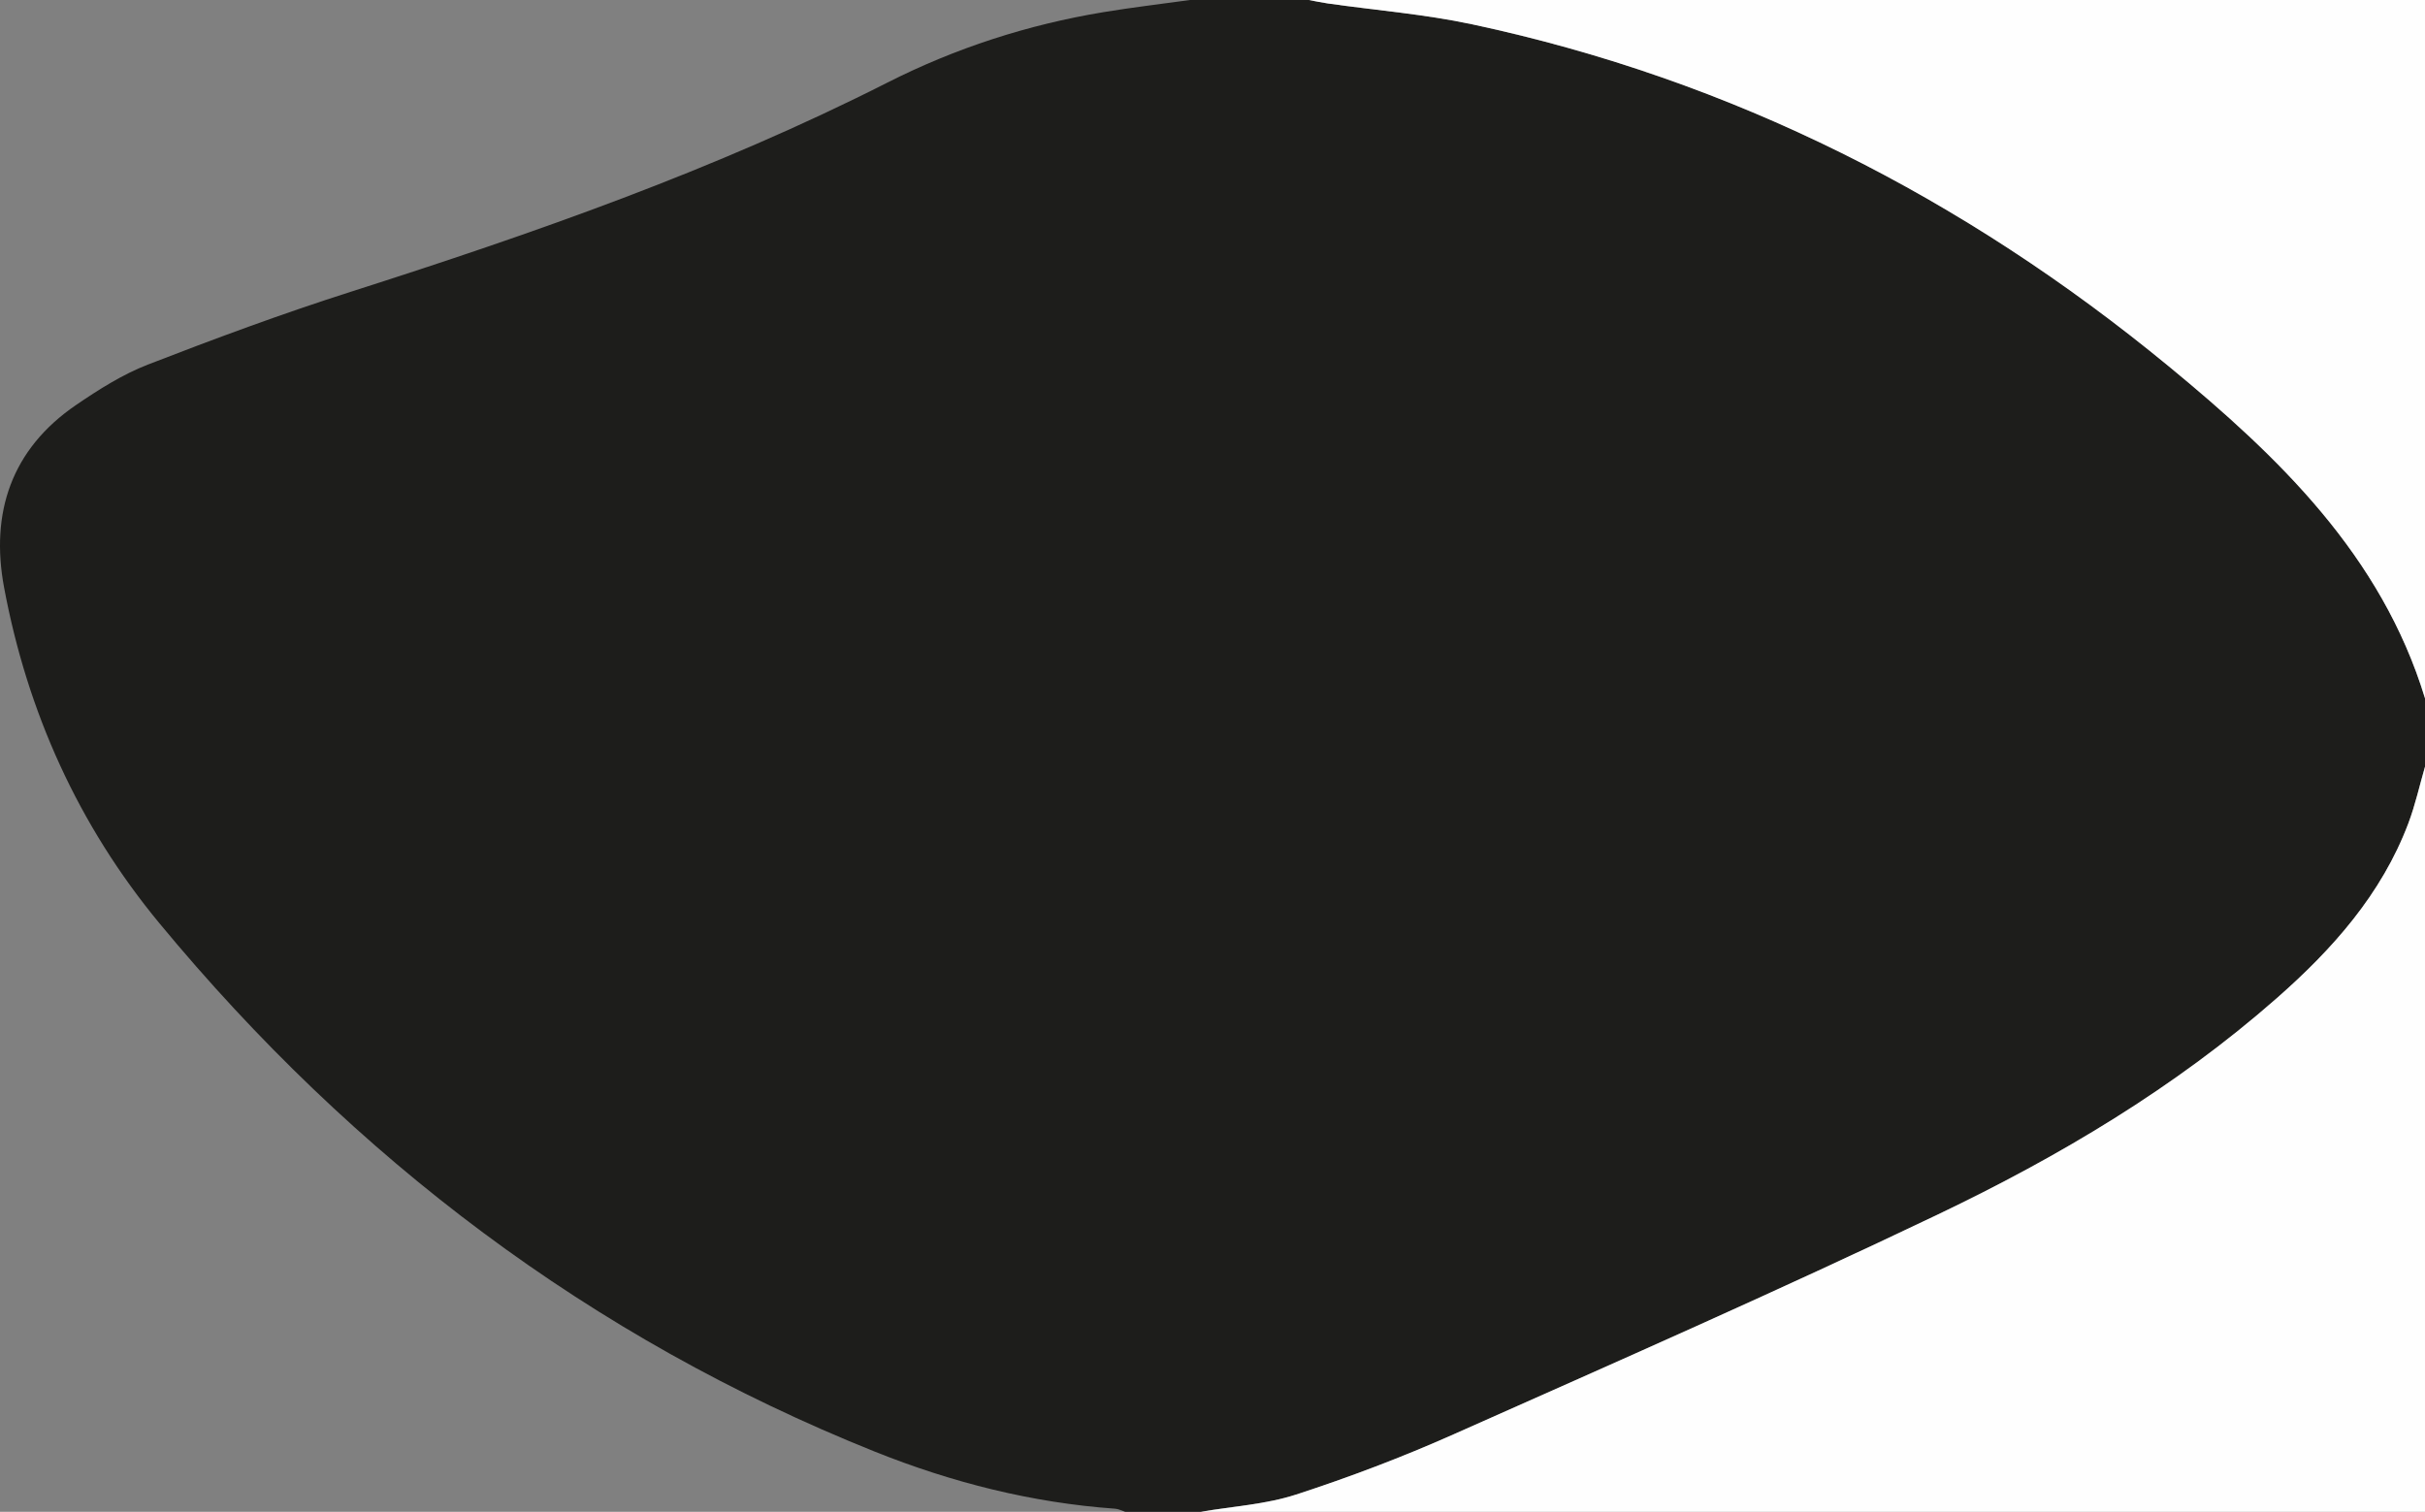
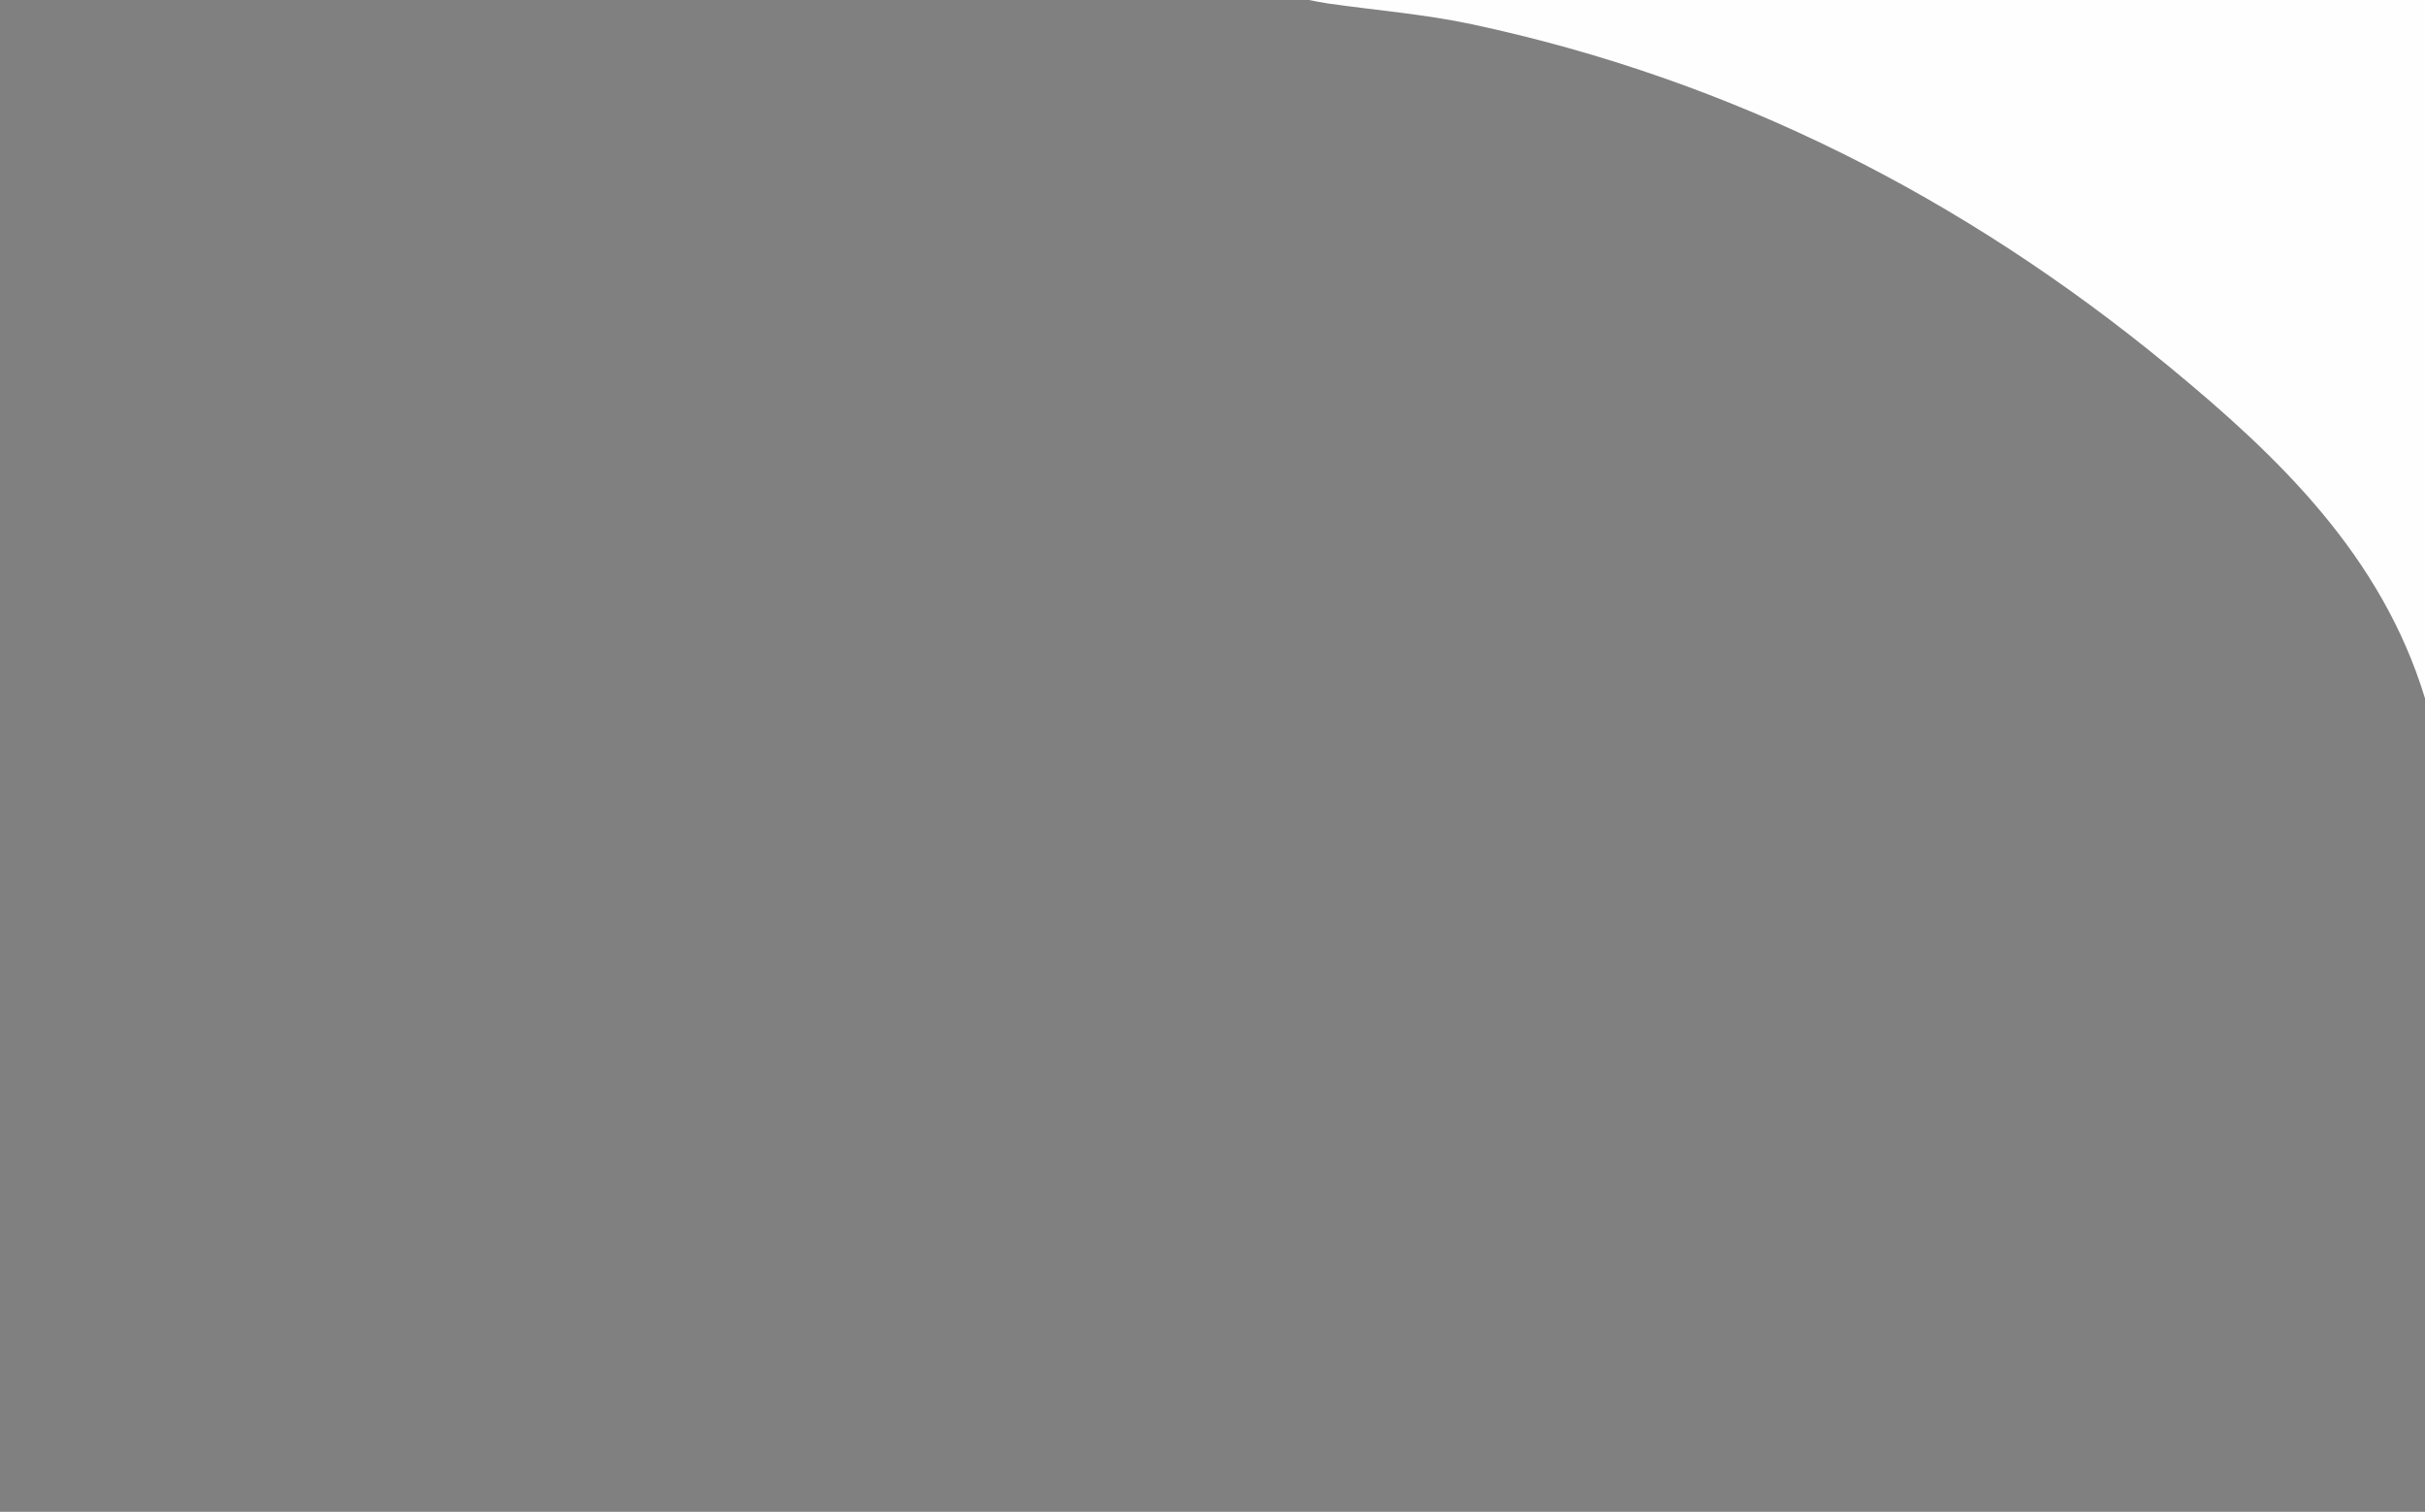
<svg xmlns="http://www.w3.org/2000/svg" width="673.591px" height="420px" viewBox="0 0 673.591 420" version="1.1">
  <rect x="0" y="0" width="673.591" height="420" fill="#808080" stroke="none" />
  <title>Group 7</title>
  <g id="Page-1" stroke="none" stroke-width="1" fill="none" fill-rule="evenodd">
    <g id="Group-7" transform="translate(-0, 0)">
-       <path d="M330.553,0 L363.557,0 C365.341,0.327 367.116,0.716 368.91,0.971 C382.246,2.868 395.755,3.943 408.896,6.748 C481.302,22.207 545.492,54.897 602.397,101.75 C632.988,126.937 661.483,154.293 673.59,194 L673.59,213 C672.067,218.256 670.888,223.643 668.958,228.746 C661.499,248.476 647.886,263.716 632.36,277.362 C604.105,302.197 571.979,321.299 538.282,337.402 C493.856,358.632 448.757,378.466 403.76,398.48 C389.502,404.822 374.831,410.389 359.992,415.212 C351.552,417.956 342.39,418.478 333.553,420 L312.551,420 C311.627,419.703 310.718,419.206 309.778,419.139 C286.656,417.493 264.399,411.857 243.012,403.286 C164.04,371.636 98.287,321.804 44.255,256.46 C21.808,229.313 7.591,197.832 1.131,163.19 C-2.727,142.507 3.124,124.795 21.132,112.511 C27.423,108.219 34.033,104.021 41.082,101.285 C59.667,94.073 78.398,87.141 97.383,81.076 C148.297,64.813 198.65,47.2 246.441,22.97 C265.434,13.34 285.465,6.865 306.45,3.385 C314.451,2.058 322.517,1.117 330.553,0" id="Fill-1" fill="#1D1D1B" />
-       <path d="M333.554,420 C342.391,418.478 351.553,417.956 359.992,415.212 C374.832,410.389 389.503,404.822 403.761,398.48 C448.758,378.466 493.857,358.632 538.283,337.402 C571.98,321.299 604.106,302.197 632.361,277.362 C647.887,263.716 661.5,248.476 668.959,228.746 C670.888,223.643 672.067,218.256 673.591,213 L673.591,420 L333.554,420 Z" id="Fill-3" fill="#FEFEFE" />
      <path d="M673.591,194 C661.484,154.293 632.989,126.937 602.398,101.75 C545.493,54.897 481.303,22.207 408.896,6.748 C395.756,3.943 382.246,2.868 368.911,0.971 C367.116,0.716 365.341,0.327 363.557,0 L673.591,0 L673.591,194 Z" id="Fill-5" fill="#FEFEFE" />
    </g>
  </g>
</svg>